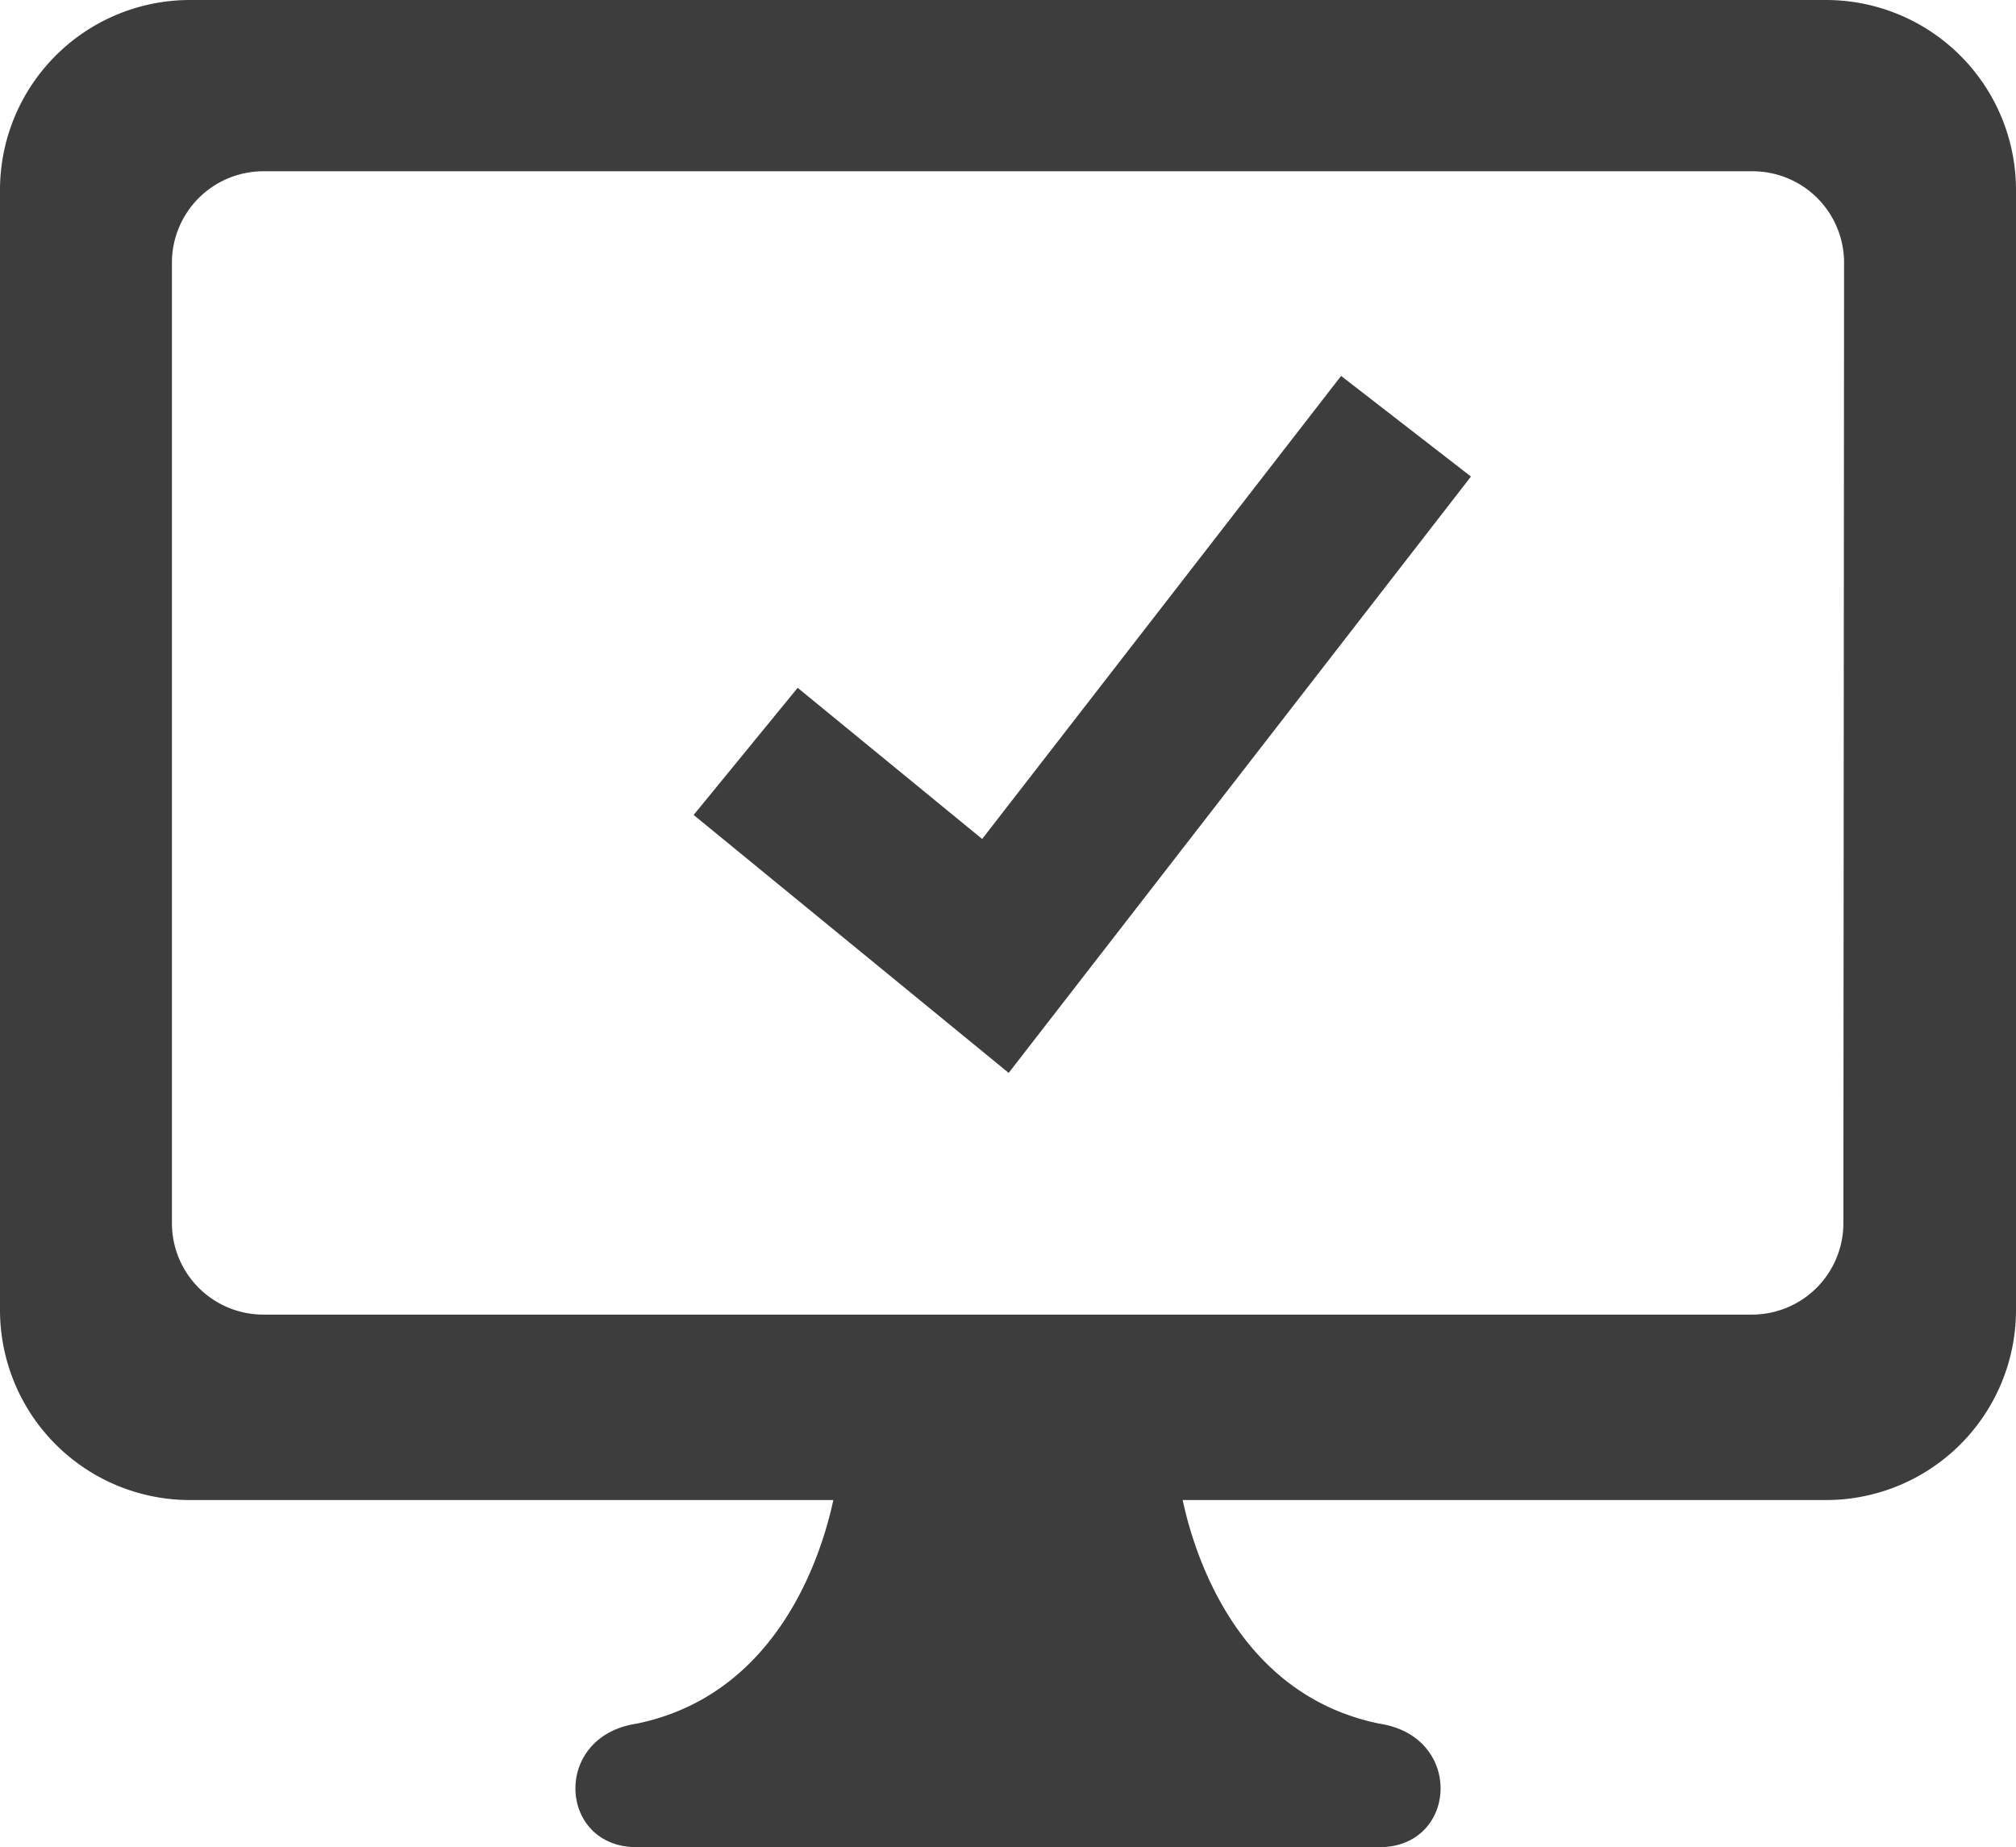
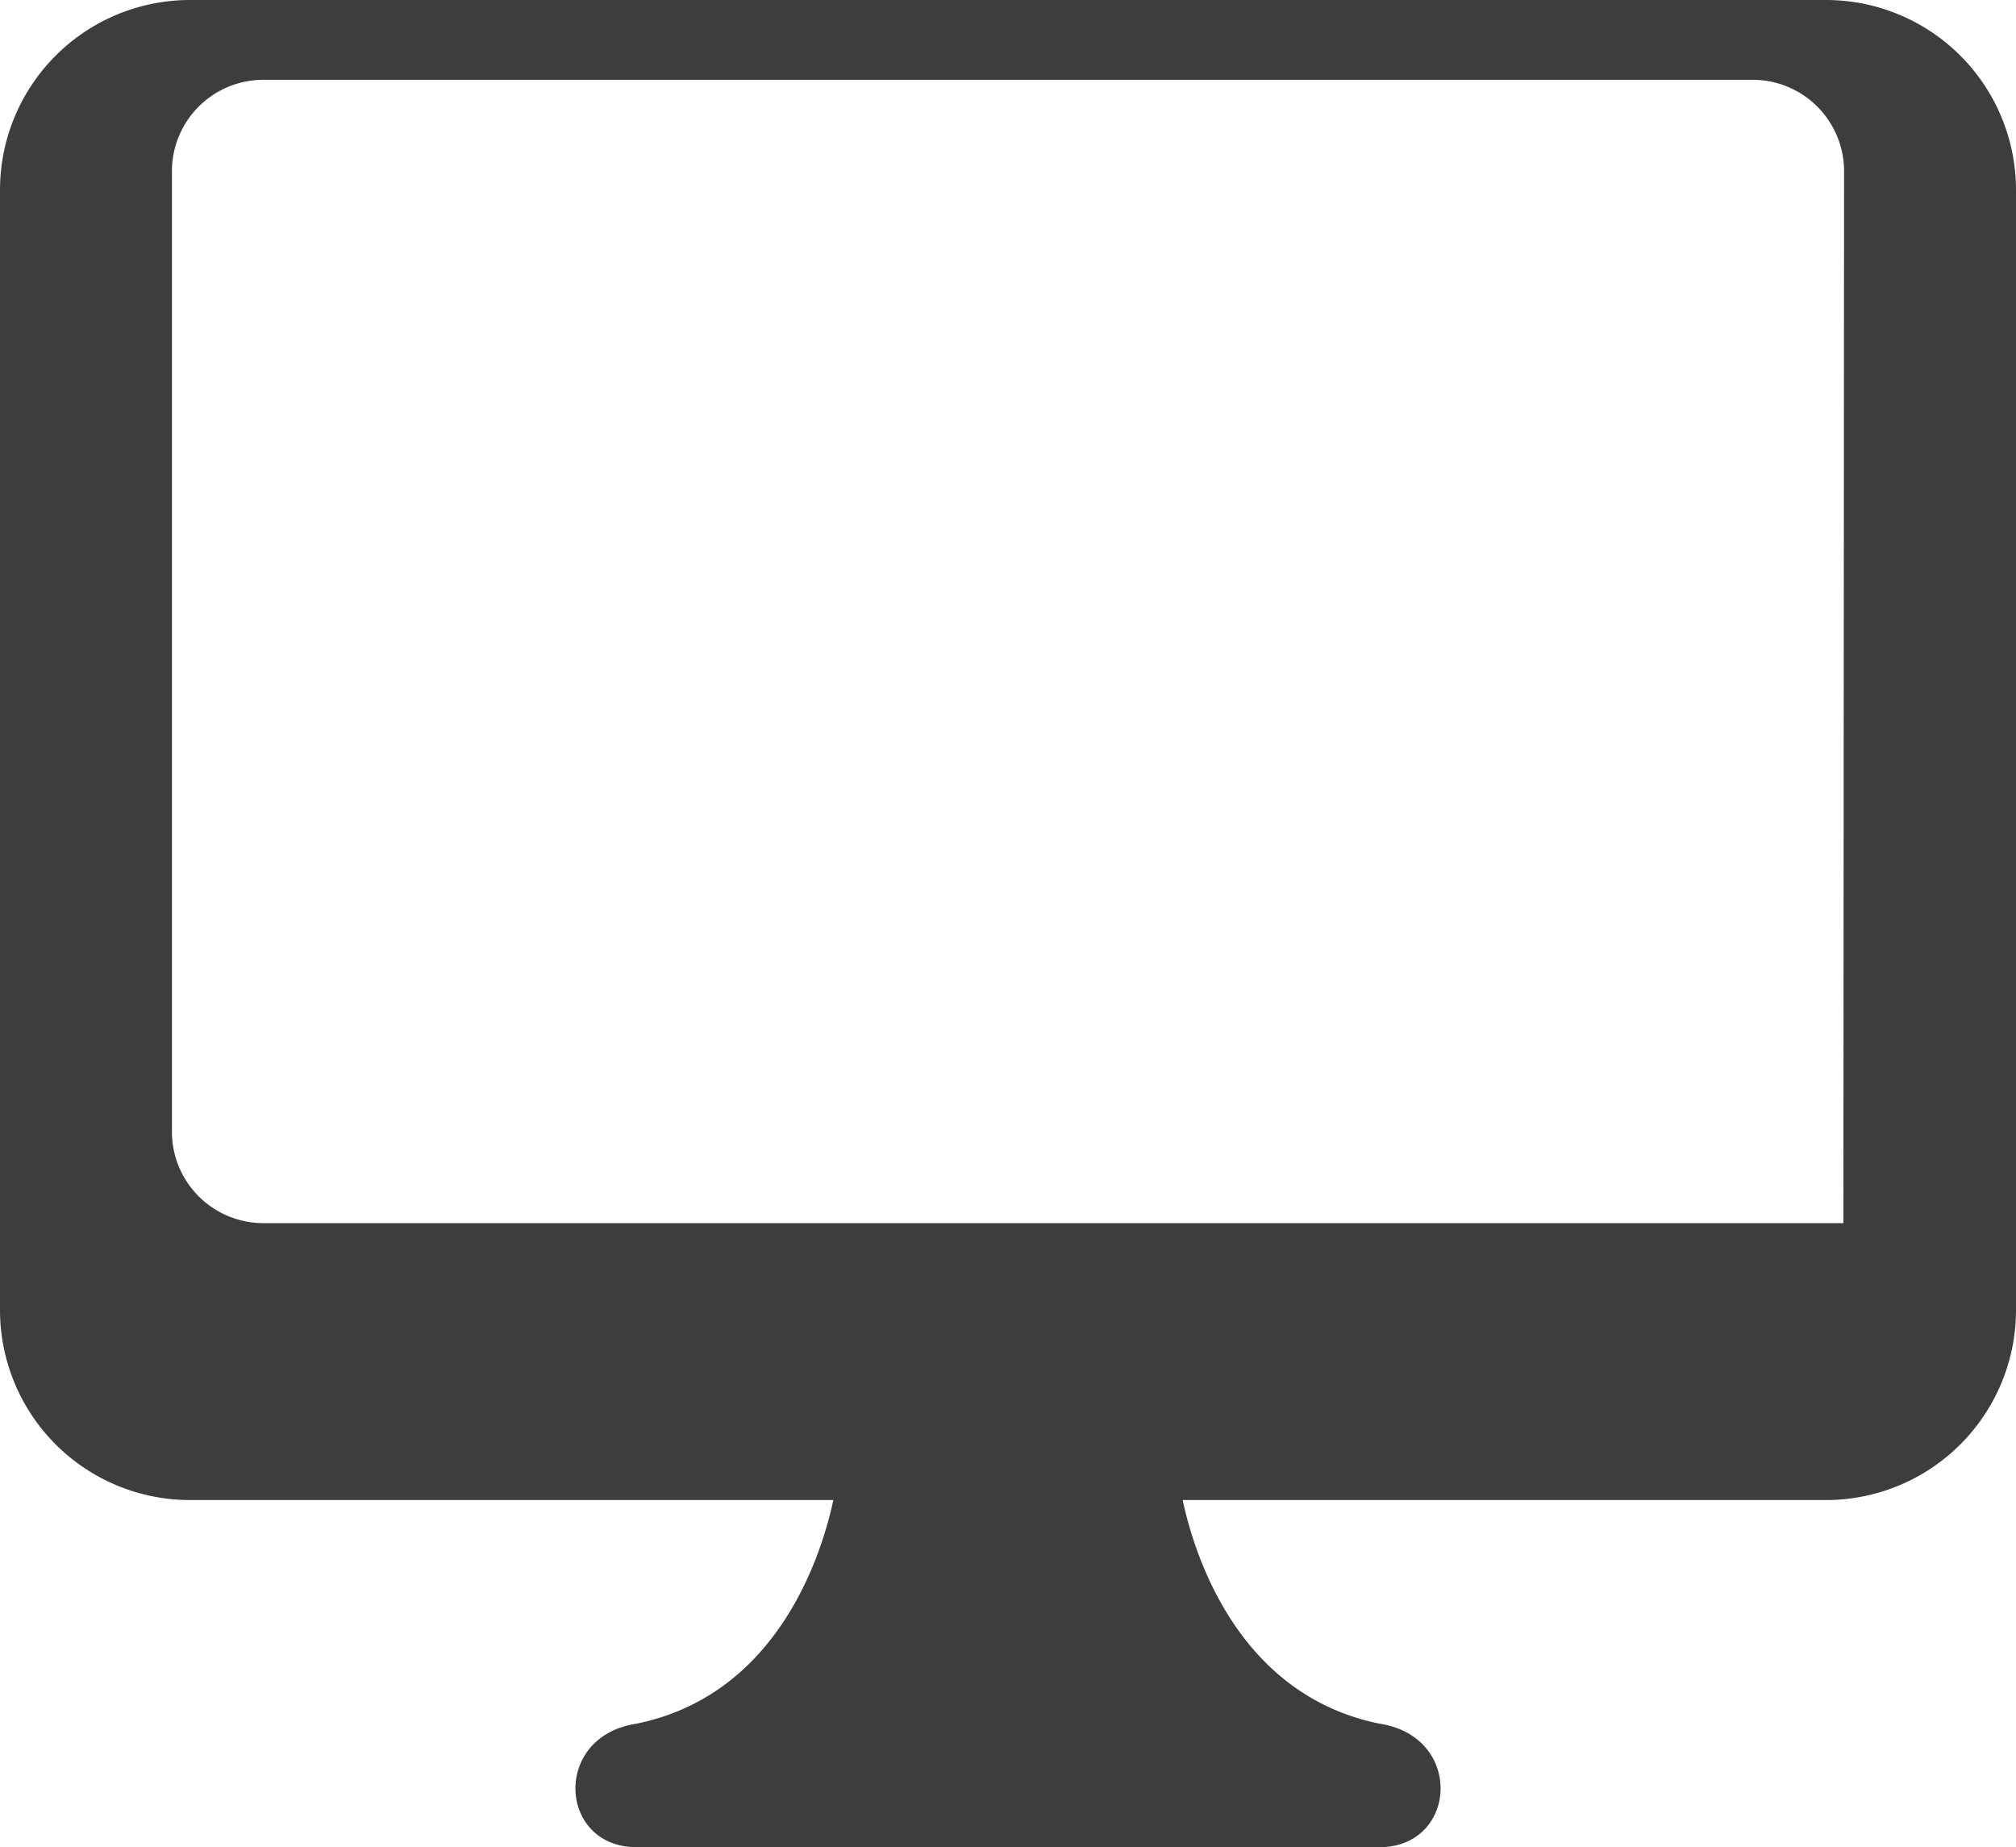
<svg xmlns="http://www.w3.org/2000/svg" viewBox="0 0 88.18 80.78">
  <defs>
    <style>.cls-1{fill:#3d3d3d;}</style>
  </defs>
  <title>ysu-icon-applicationAsset 1</title>
  <g id="Layer_2" data-name="Layer 2">
    <g id="Õ__1" data-name="Õº≤„_1">
-       <path class="cls-1" d="M79.89,0H8.29A8.31,8.31,0,0,0,0,8.29v49A8.31,8.31,0,0,0,8.29,65.6H36.45c-.5,2.34-2.39,8.51-8.61,9.78-3.71.56-3.41,5.4,0,5.4h32.5c3.41,0,3.71-4.84,0-5.4-6.23-1.27-8.11-7.44-8.61-9.78H79.89a8.31,8.31,0,0,0,8.29-8.28v-49A8.31,8.31,0,0,0,79.89,0Zm.74,53.49a4,4,0,0,1-4,4H11.52a4,4,0,0,1-4-4v-42a4,4,0,0,1,4-4H76.66a4,4,0,0,1,4,4Z" />
-       <polygon class="cls-1" points="42.96 36.69 34.89 30.08 30.34 35.64 44.12 46.92 64.34 20.84 58.66 16.44 42.96 36.69" />
+       <path class="cls-1" d="M79.89,0H8.29A8.31,8.31,0,0,0,0,8.29v49A8.31,8.31,0,0,0,8.29,65.6H36.45c-.5,2.34-2.39,8.51-8.61,9.78-3.71.56-3.41,5.4,0,5.4h32.5c3.41,0,3.71-4.84,0-5.4-6.23-1.27-8.11-7.44-8.61-9.78H79.89a8.31,8.31,0,0,0,8.29-8.28v-49A8.31,8.31,0,0,0,79.89,0Zm.74,53.49H11.52a4,4,0,0,1-4-4v-42a4,4,0,0,1,4-4H76.66a4,4,0,0,1,4,4Z" />
    </g>
  </g>
</svg>